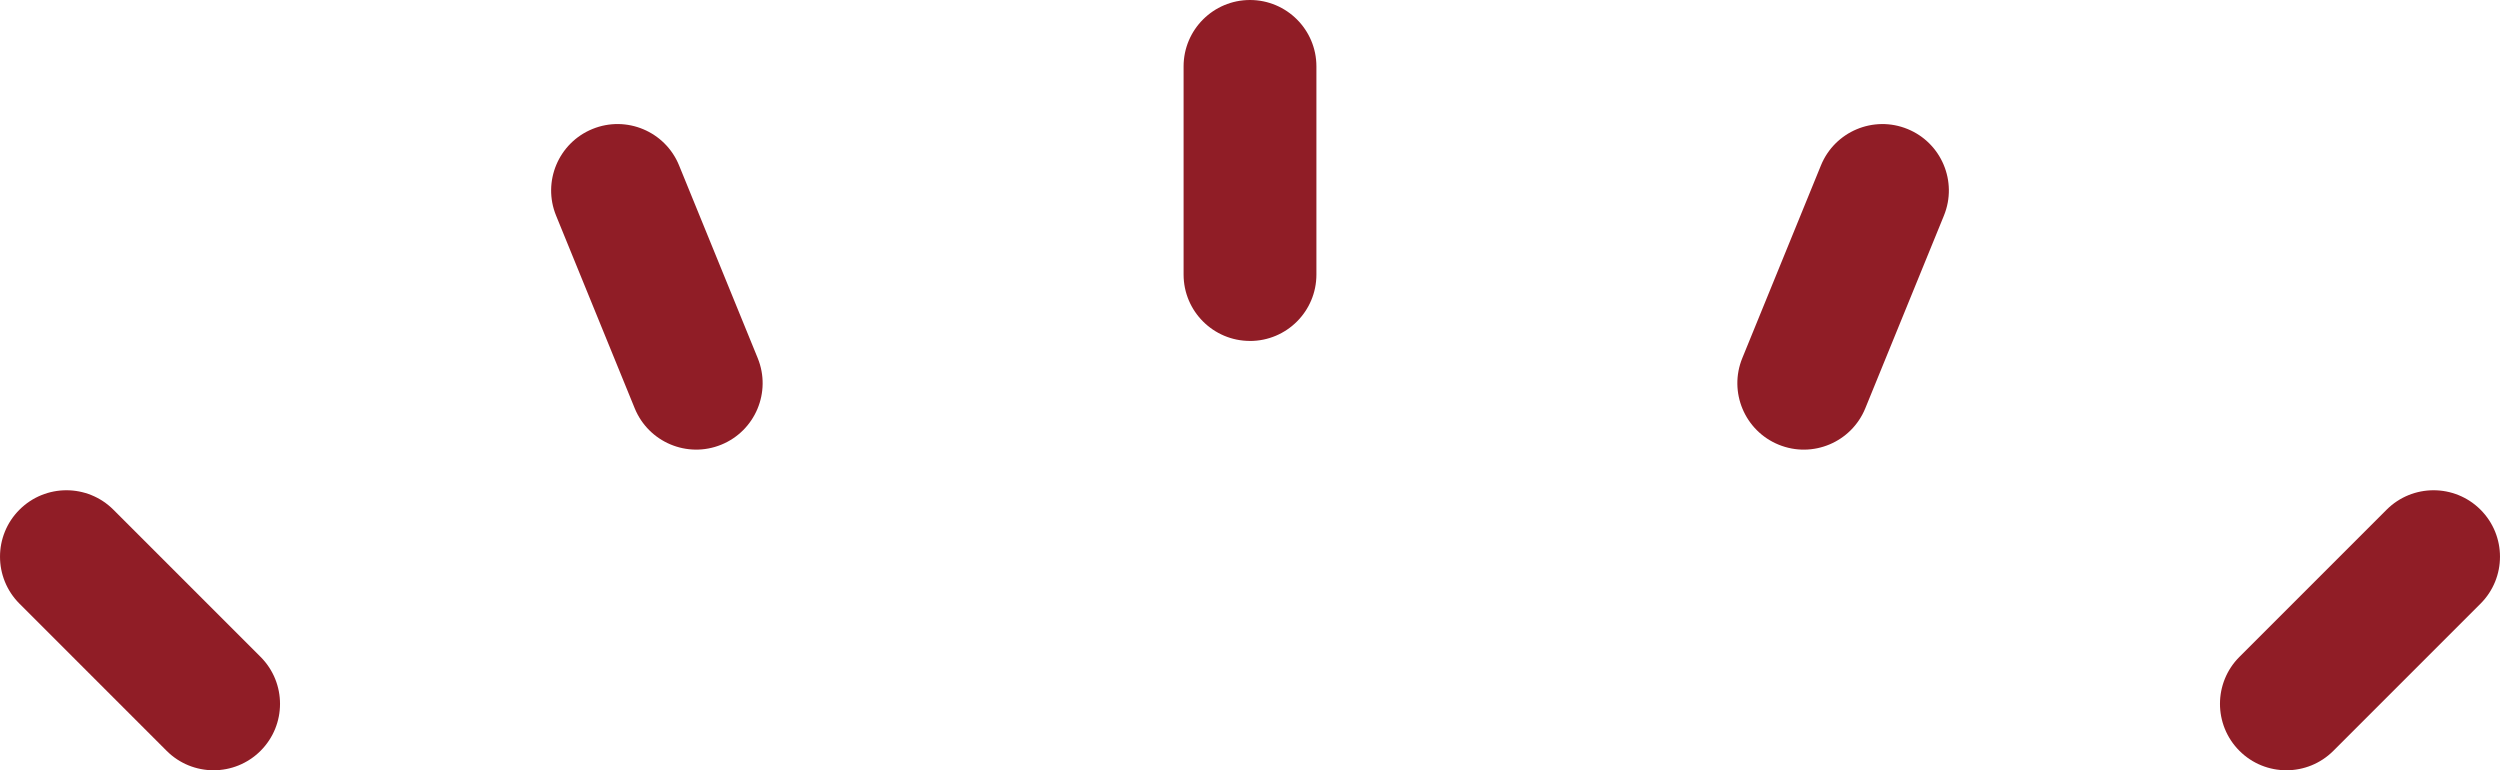
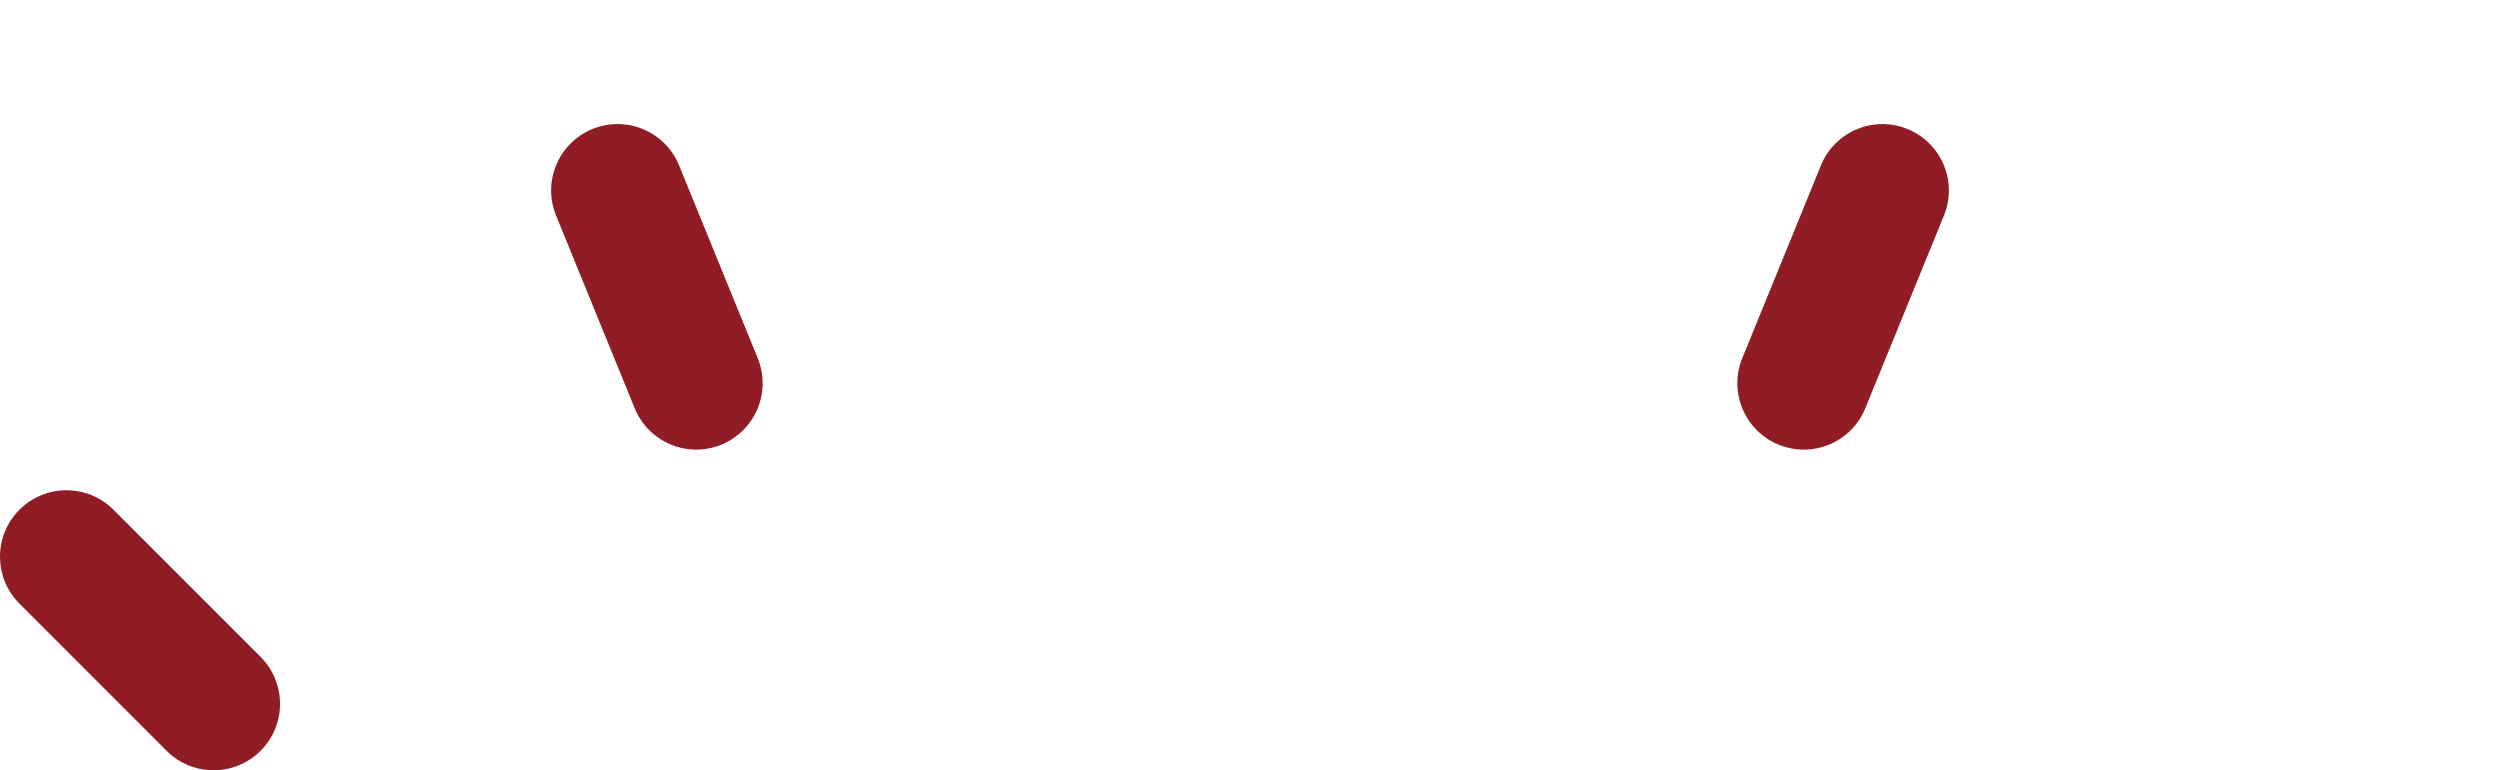
<svg xmlns="http://www.w3.org/2000/svg" id="_xFF91_饑1" viewBox="0 0 1108.62 341.57">
  <defs>
    <style>
      .cls-1 {
        fill: #901d26;
      }
    </style>
  </defs>
-   <path class="cls-1" d="M554.31,151.2c16.27,0,29.45-13.19,29.45-29.45V29.45c0-16.27-13.19-29.45-29.45-29.45s-29.45,13.19-29.45,29.45v92.29c0,16.27,13.19,29.45,29.45,29.45h0Z" />
-   <path class="cls-1" d="M1099.99,226.03c-11.5-11.5-30.15-11.5-41.66,0l-65.26,65.26c-11.5,11.5-11.5,30.15,0,41.66,11.5,11.5,30.15,11.5,41.66,0l65.26-65.26c11.5-11.5,11.5-30.15,0-41.66Z" />
-   <path class="cls-1" d="M73.89,332.95c11.5,11.5,30.15,11.5,41.66,0,11.5-11.5,11.5-30.15,0-41.66l-65.26-65.26c-11.5-11.5-30.15-11.5-41.66,0-11.5,11.5-11.5,30.15,0,41.66l65.26,65.26Z" />
+   <path class="cls-1" d="M73.89,332.95c11.5,11.5,30.15,11.5,41.66,0,11.5-11.5,11.5-30.15,0-41.66l-65.26-65.26c-11.5-11.5-30.15-11.5-41.66,0-11.5,11.5-11.5,30.15,0,41.66l65.26,65.26" />
  <path class="cls-1" d="M281.46,181.05c6.15,15.06,23.34,22.29,38.4,16.14s22.29-23.34,16.14-38.4l-34.87-85.45c-6.15-15.06-23.34-22.29-38.4-16.14s-22.29,23.34-16.14,38.4l34.87,85.45h0Z" />
  <path class="cls-1" d="M788.76,197.2c15.06,6.15,32.25-1.08,38.4-16.14l34.87-85.45c6.15-15.06-1.08-32.25-16.14-38.4s-32.25,1.08-38.4,16.14l-34.87,85.45c-6.15,15.06,1.08,32.25,16.14,38.4h0Z" />
</svg>